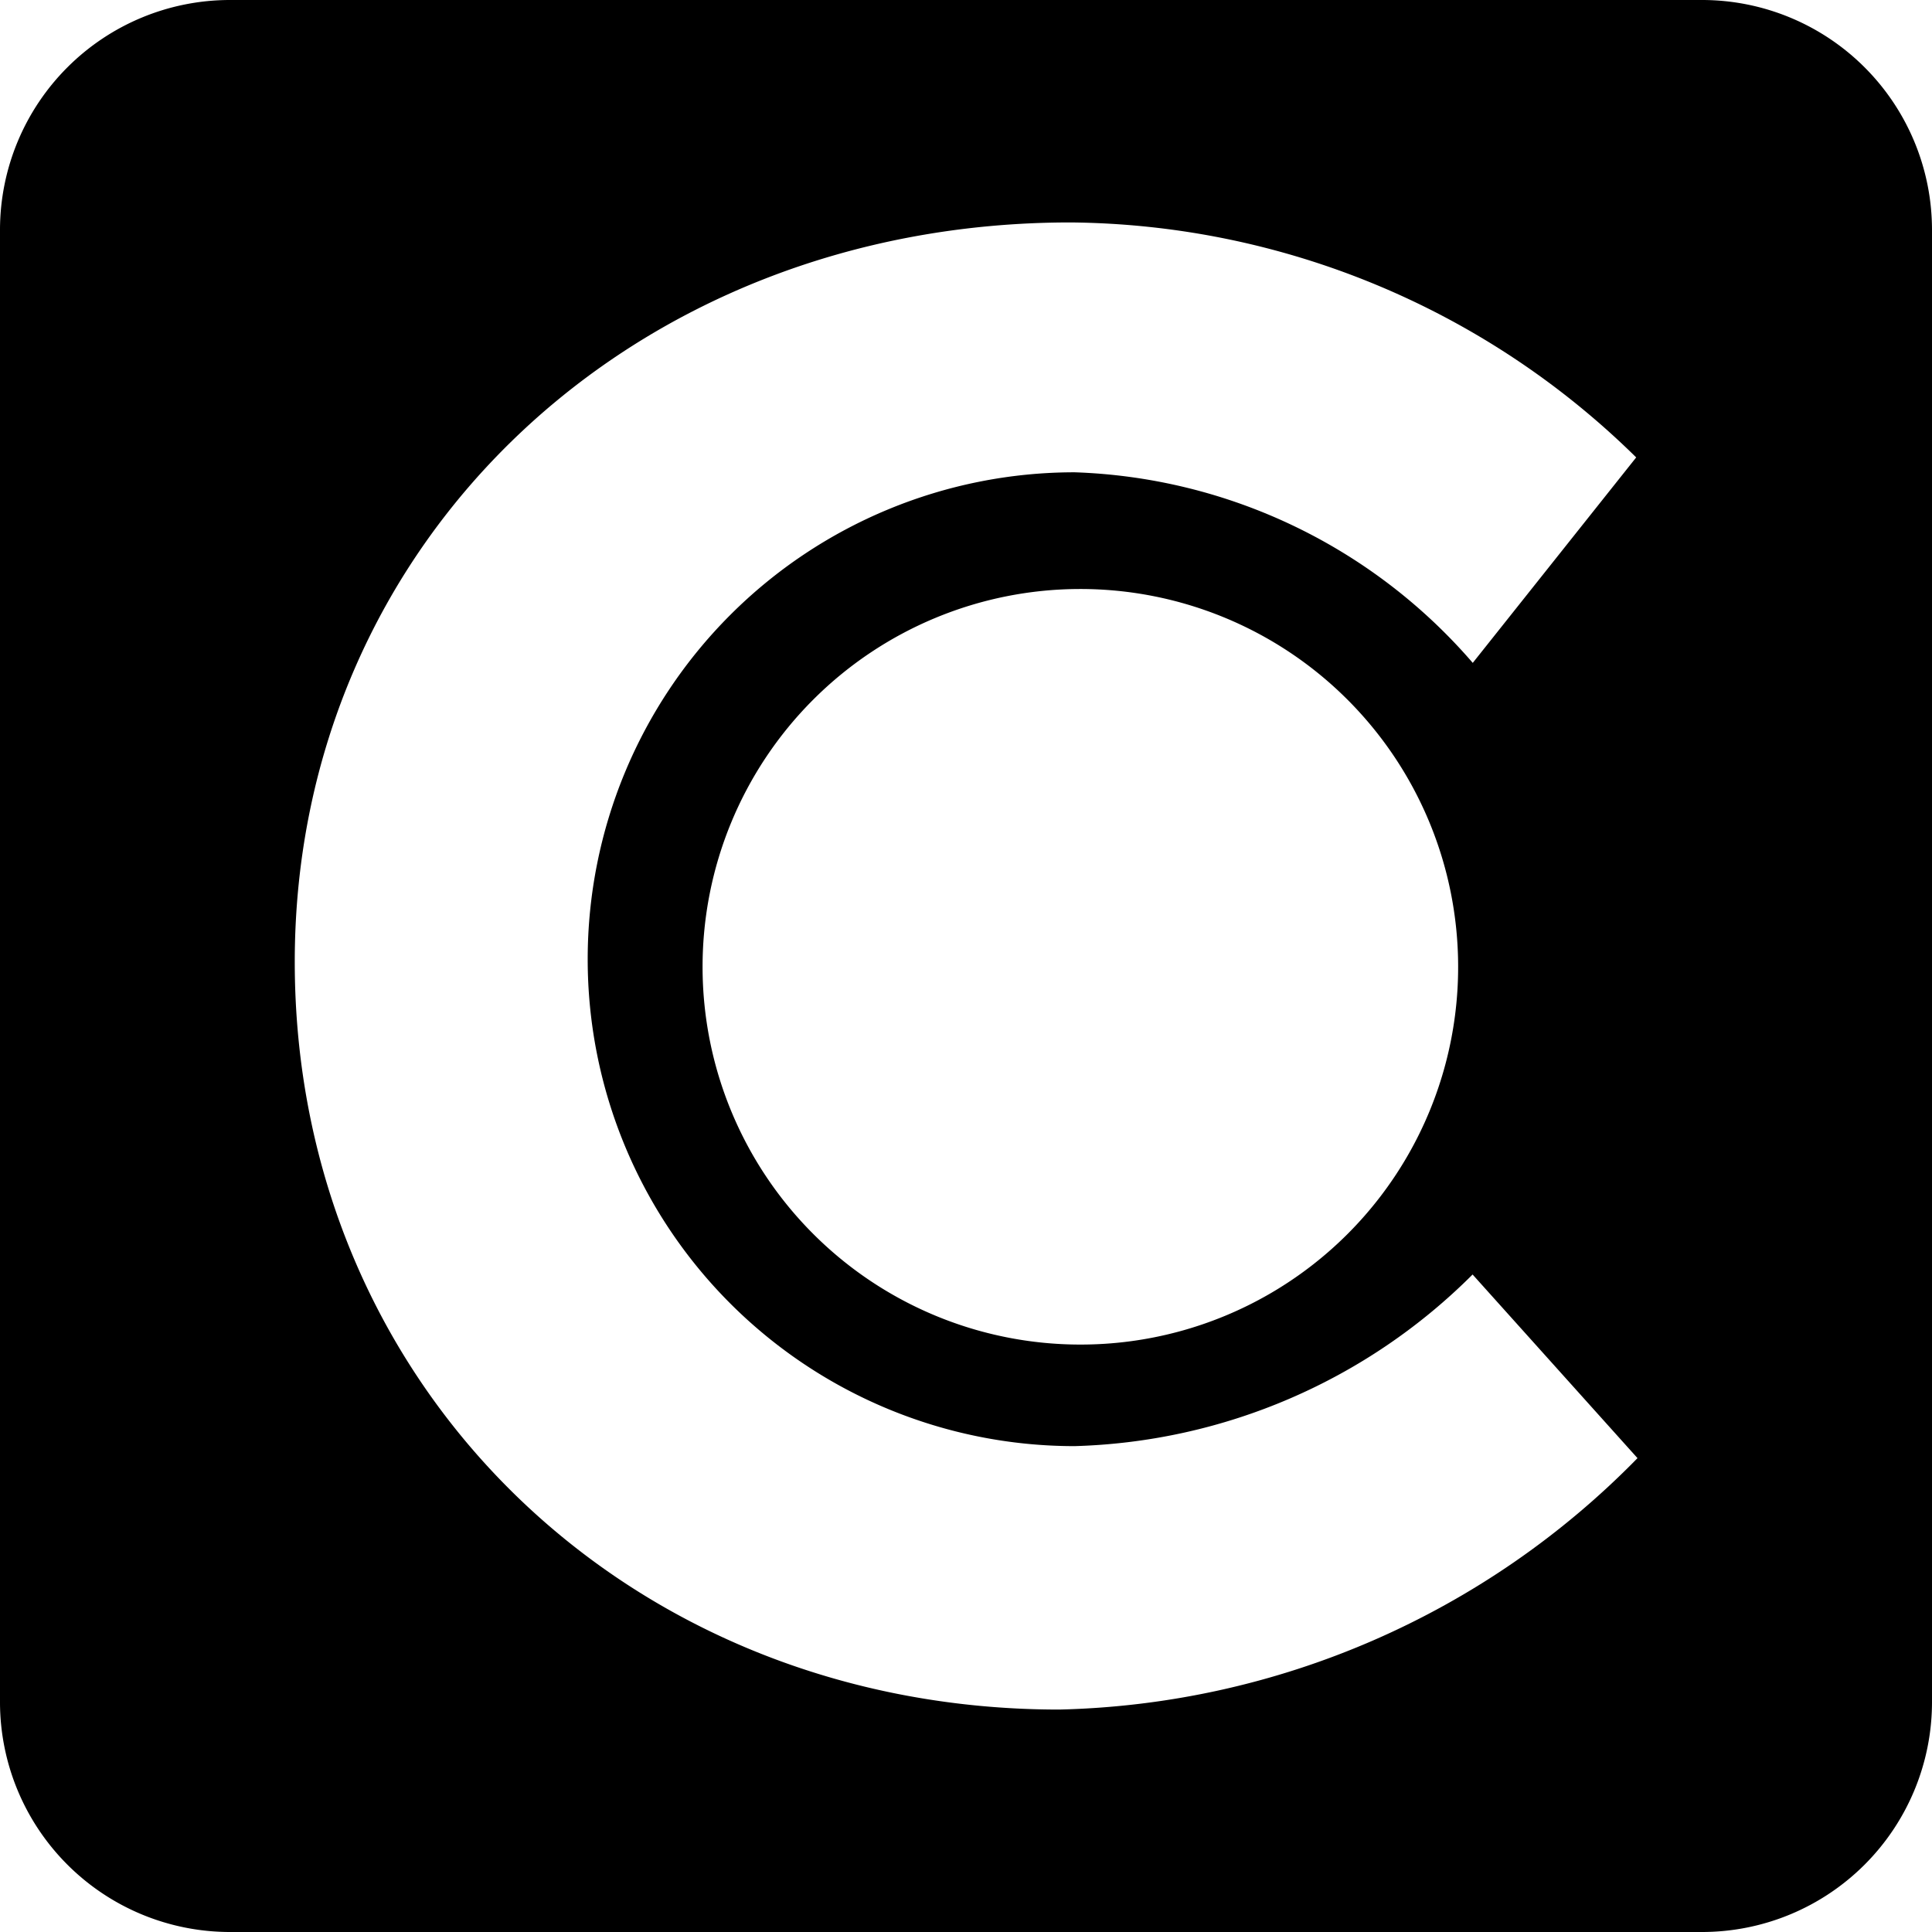
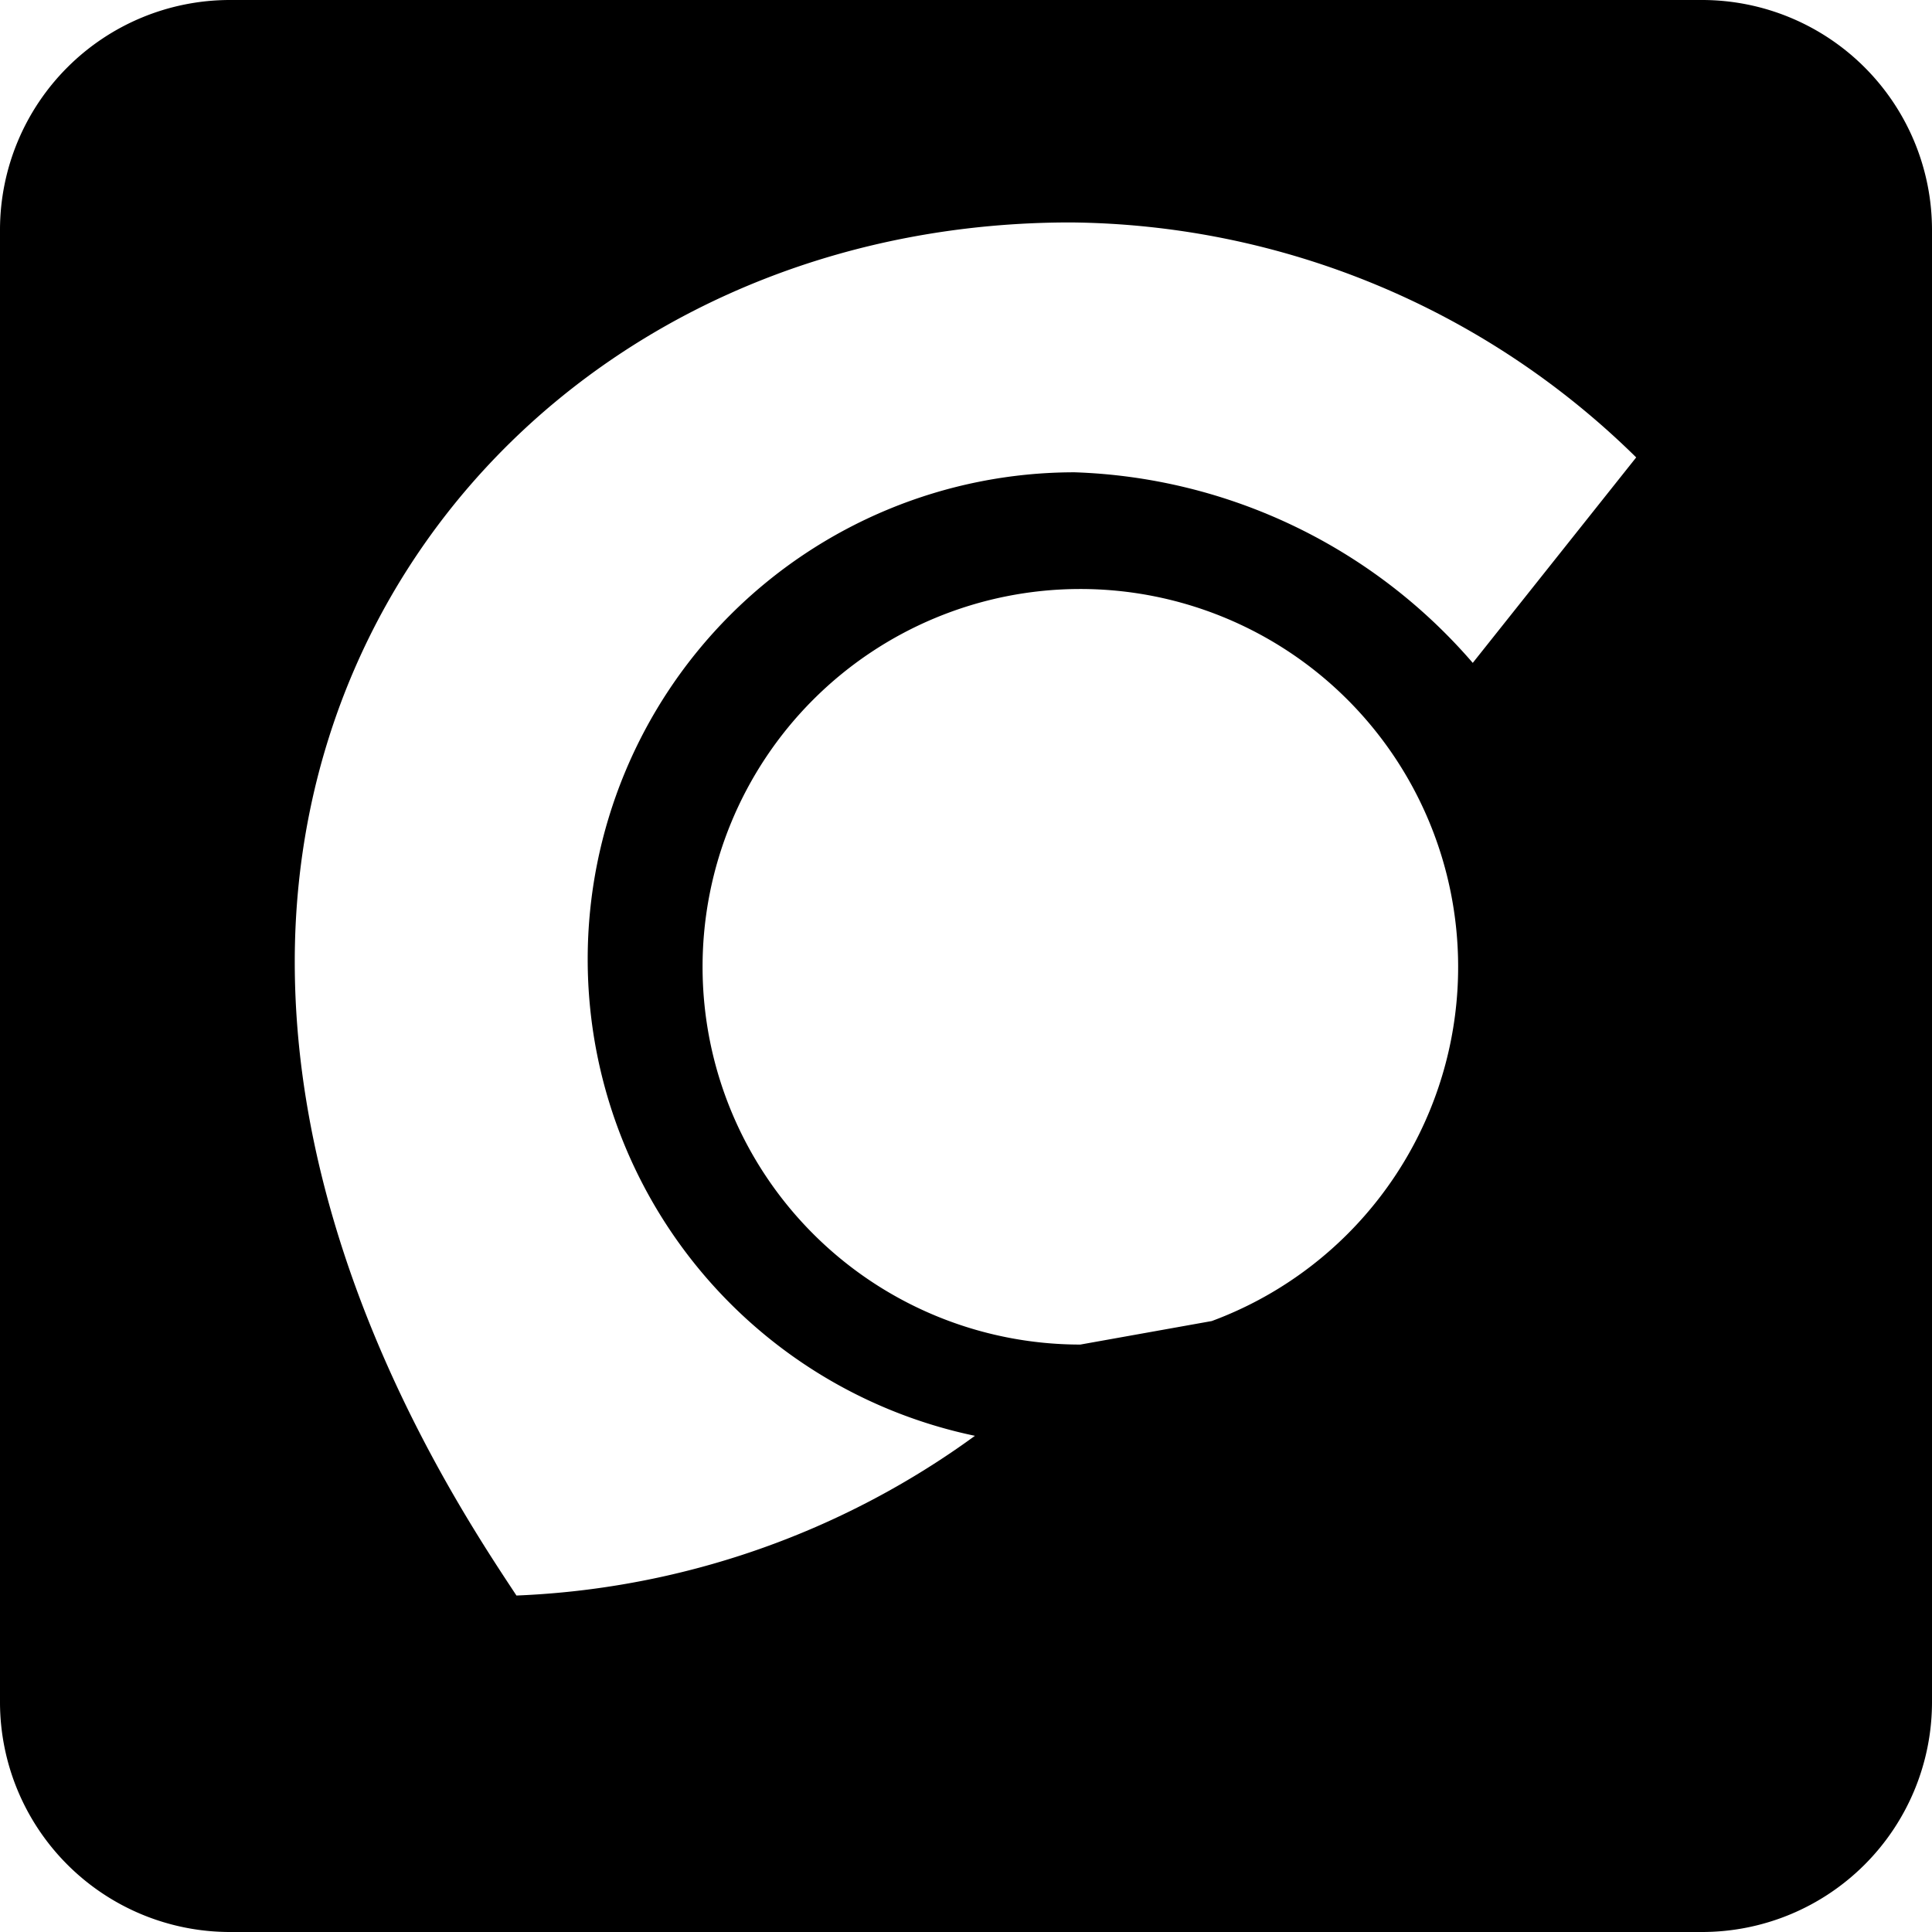
<svg xmlns="http://www.w3.org/2000/svg" viewBox="0 0 74 74" width="74" fill="#000000">
  <title>Canto Digital Asset Management</title>
  <g>
-     <path d="M41.38,51.5A14.47,14.47,0,1,1,55.85,37,14.46,14.46,0,0,1,41.38,51.5m15-2.71,6.34,7.06a32,32,0,0,1-22.15,9.63C24,65.48,11.29,53.05,11.29,36.84,11.29,20.79,24.2,8.52,41,8.52a31.24,31.24,0,0,1,21.67,9l-6.26,7.87a21.06,21.06,0,0,0-15.25-7.3,18.65,18.65,0,1,0,0,37.3,22.45,22.45,0,0,0,15.25-6.58M74,65.21V8.79A8.81,8.81,0,0,0,65.21,0H8.79A8.81,8.81,0,0,0,0,8.79V65.21A8.81,8.81,0,0,0,8.79,74H65.21A8.81,8.81,0,0,0,74,65.21" />
+     <path d="M41.38,51.5A14.47,14.47,0,1,1,55.85,37,14.46,14.46,0,0,1,41.38,51.5a32,32,0,0,1-22.15,9.63C24,65.48,11.29,53.05,11.29,36.84,11.29,20.79,24.2,8.52,41,8.52a31.24,31.24,0,0,1,21.67,9l-6.26,7.87a21.06,21.06,0,0,0-15.25-7.3,18.65,18.65,0,1,0,0,37.3,22.45,22.45,0,0,0,15.25-6.58M74,65.21V8.79A8.81,8.81,0,0,0,65.21,0H8.79A8.81,8.81,0,0,0,0,8.79V65.21A8.81,8.81,0,0,0,8.79,74H65.21A8.81,8.81,0,0,0,74,65.21" />
  </g>
</svg>